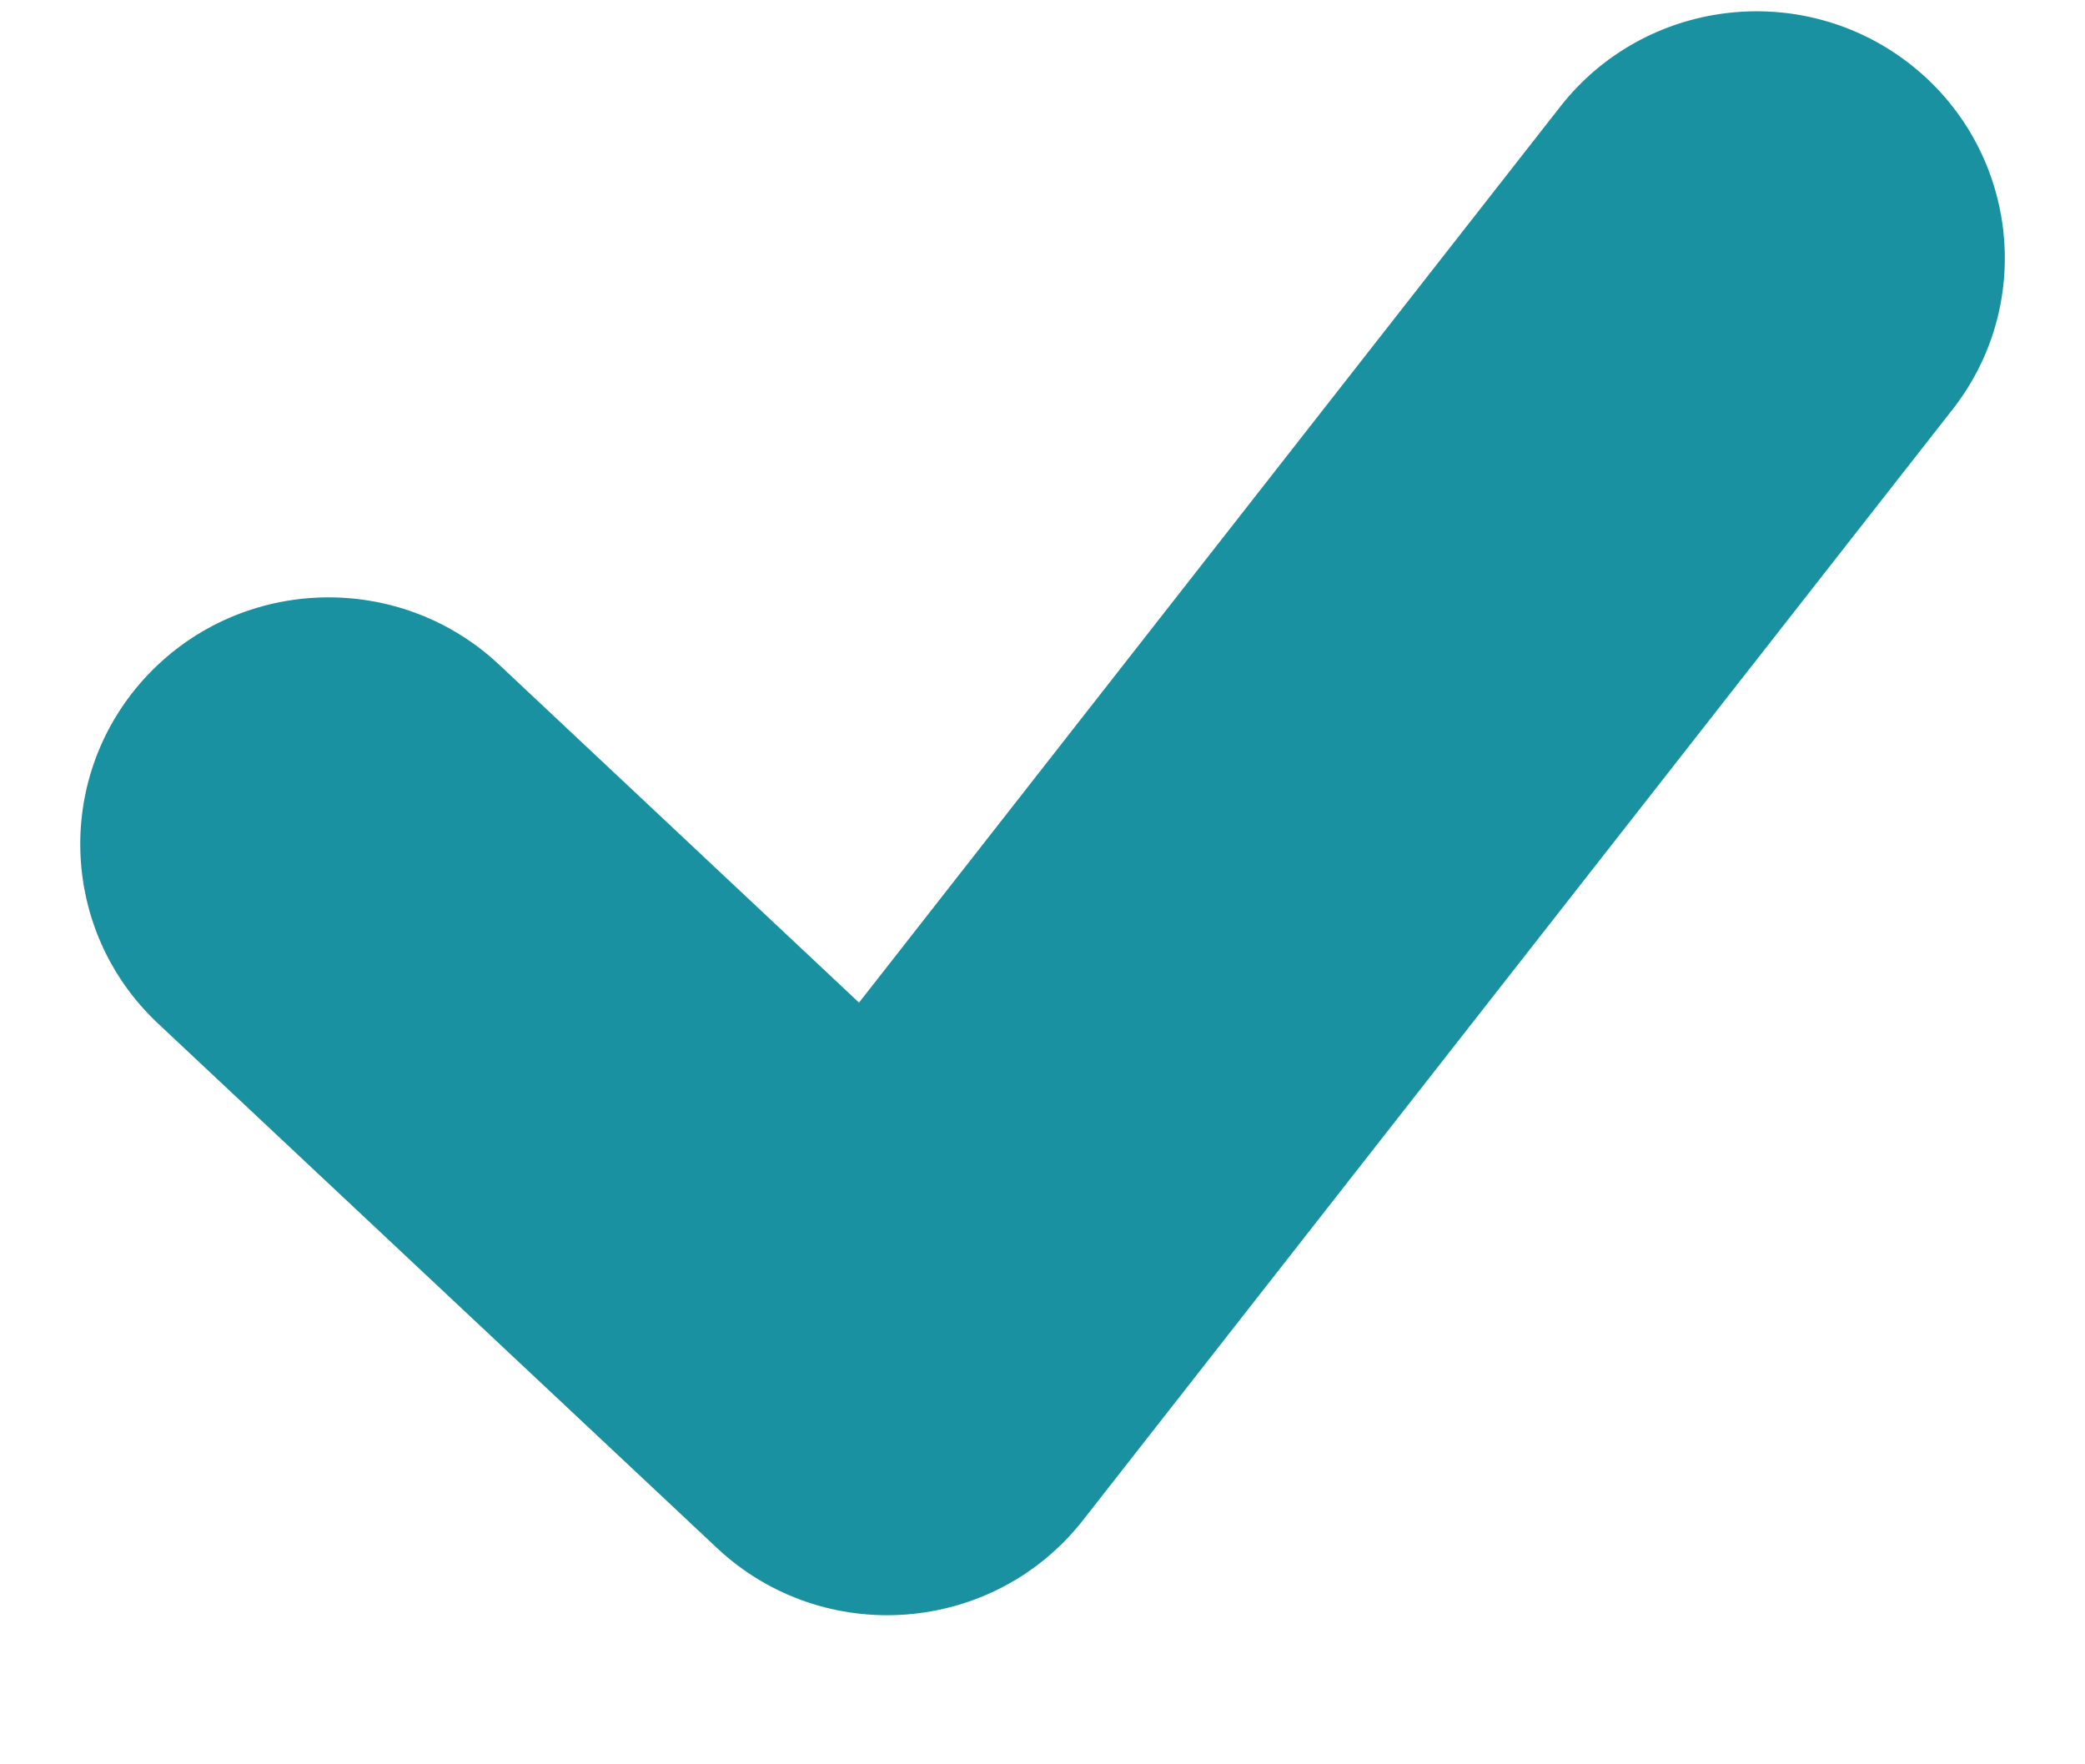
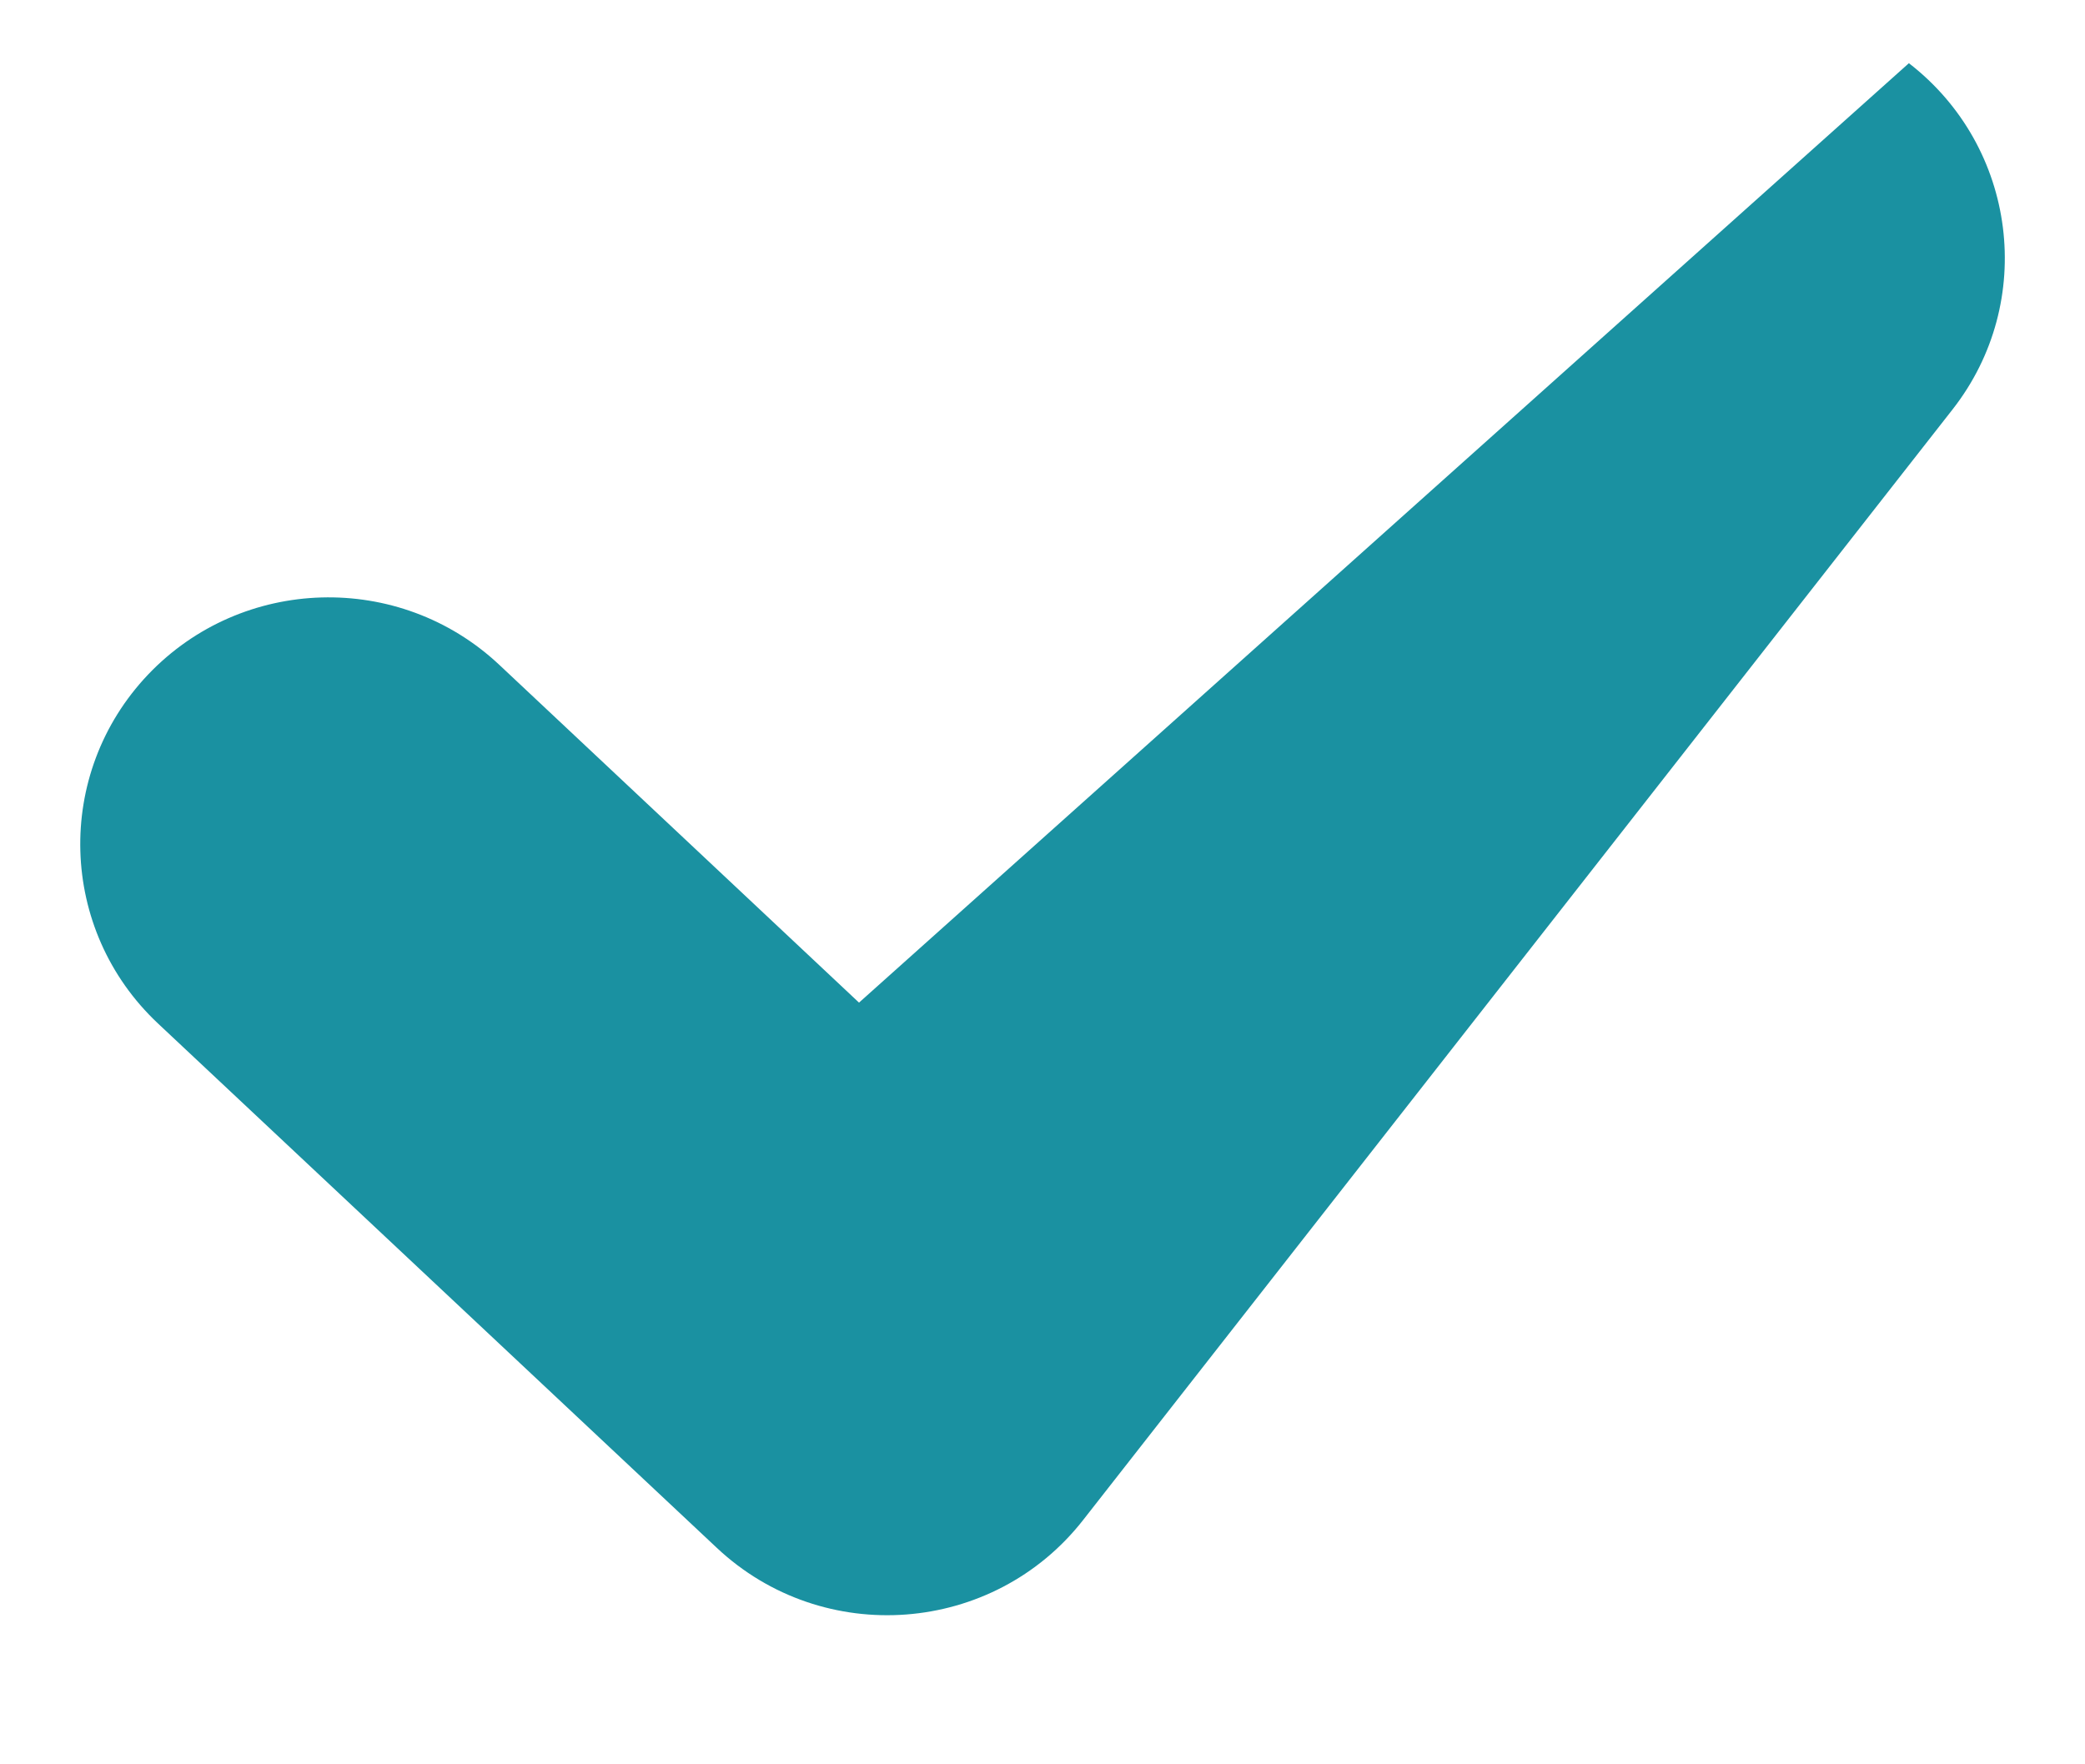
<svg xmlns="http://www.w3.org/2000/svg" width="13" height="11" viewBox="0 0 13 11" fill="none">
-   <path d="M3.112 4.144C2.49 3.561 1.51 3.589 0.923 4.206C0.336 4.824 0.364 5.798 0.985 6.381L4.469 9.65C5.133 10.274 6.194 10.193 6.754 9.476L12.174 2.553C12.699 1.883 12.577 0.916 11.902 0.394C11.227 -0.127 10.254 -0.006 9.729 0.664L5.356 6.251L3.112 4.144Z" fill="#1A91A1" />
+   <path d="M3.112 4.144C2.49 3.561 1.51 3.589 0.923 4.206C0.336 4.824 0.364 5.798 0.985 6.381L4.469 9.65C5.133 10.274 6.194 10.193 6.754 9.476L12.174 2.553C12.699 1.883 12.577 0.916 11.902 0.394L5.356 6.251L3.112 4.144Z" fill="#1A91A1" />
</svg>